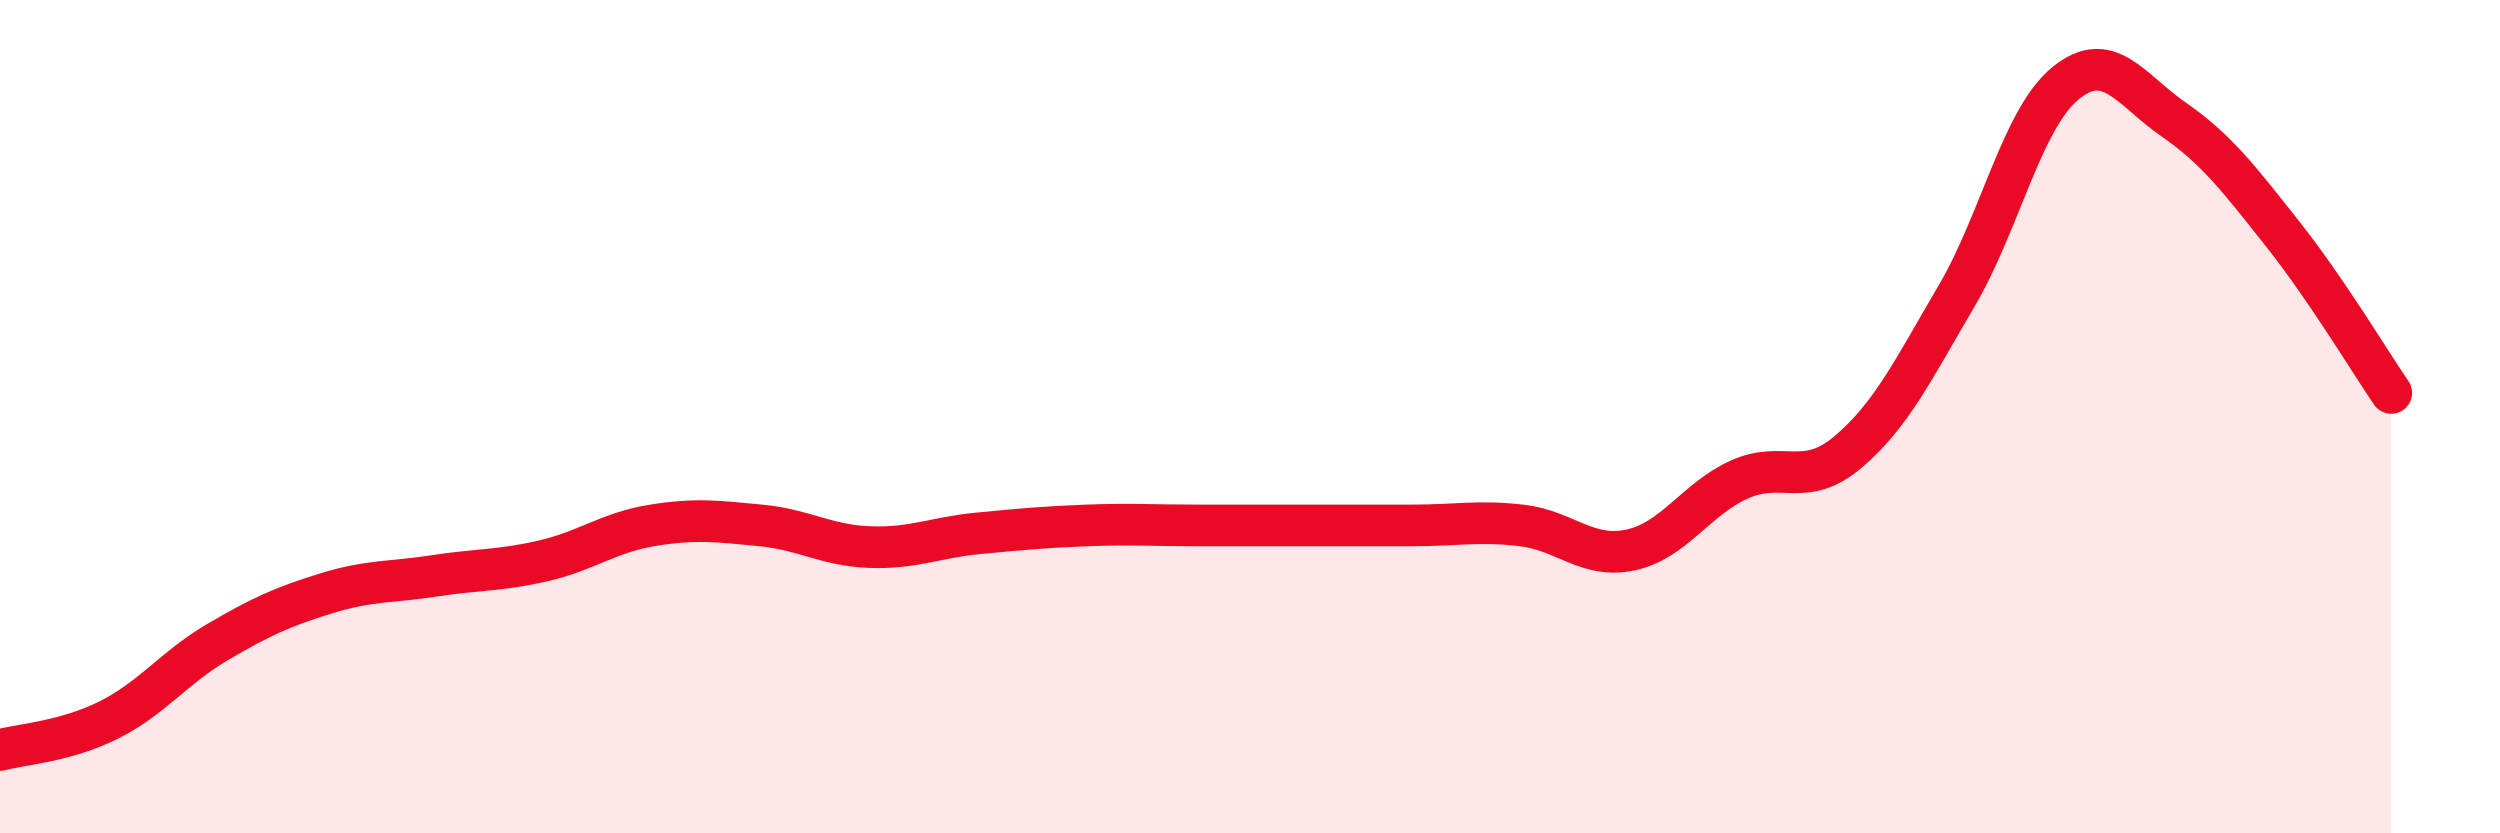
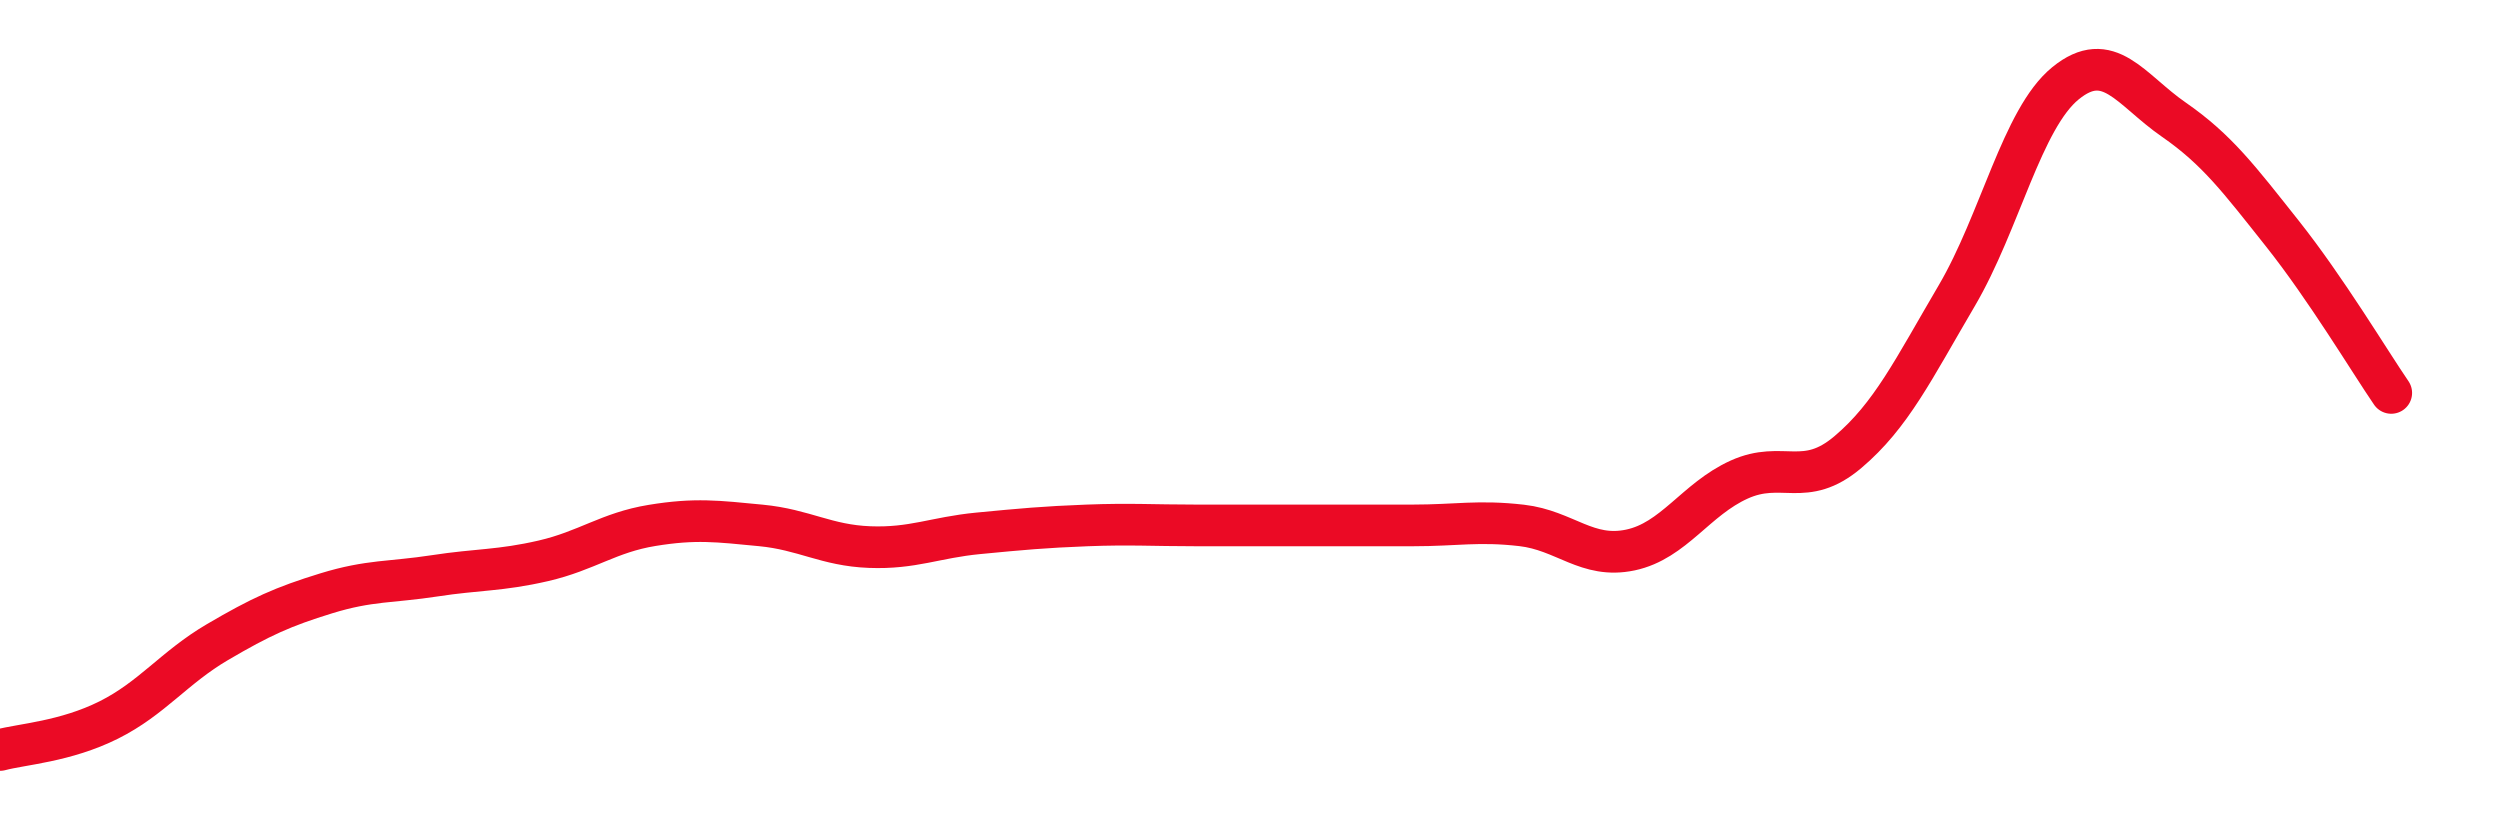
<svg xmlns="http://www.w3.org/2000/svg" width="60" height="20" viewBox="0 0 60 20">
-   <path d="M 0,18 C 0.52,17.86 1.57,17.8 2.61,17.28 C 3.65,16.76 4.18,16.02 5.22,15.41 C 6.26,14.8 6.79,14.56 7.83,14.24 C 8.87,13.92 9.39,13.98 10.43,13.82 C 11.47,13.66 12,13.7 13.04,13.46 C 14.08,13.22 14.61,12.78 15.65,12.61 C 16.69,12.44 17.22,12.51 18.26,12.61 C 19.3,12.71 19.83,13.09 20.87,13.13 C 21.91,13.17 22.44,12.9 23.48,12.8 C 24.52,12.7 25.05,12.65 26.09,12.61 C 27.13,12.57 27.66,12.61 28.7,12.61 C 29.74,12.61 30.26,12.61 31.3,12.61 C 32.34,12.61 32.87,12.61 33.91,12.61 C 34.95,12.61 35.48,12.49 36.52,12.61 C 37.56,12.73 38.09,13.42 39.13,13.2 C 40.17,12.98 40.7,11.98 41.74,11.51 C 42.78,11.04 43.31,11.73 44.35,10.85 C 45.39,9.97 45.92,8.87 46.96,7.1 C 48,5.33 48.53,2.85 49.57,2 C 50.61,1.15 51.13,2.15 52.17,2.87 C 53.21,3.59 53.74,4.3 54.78,5.61 C 55.82,6.92 56.87,8.67 57.39,9.43L57.39 20L0 20Z" fill="#EB0A25" opacity="0.1" stroke-linecap="round" stroke-linejoin="round" />
  <path d="M 0,18 C 0.52,17.86 1.57,17.8 2.61,17.28 C 3.65,16.76 4.18,16.02 5.22,15.41 C 6.26,14.8 6.79,14.56 7.83,14.24 C 8.87,13.92 9.39,13.98 10.43,13.82 C 11.47,13.66 12,13.7 13.04,13.46 C 14.08,13.22 14.61,12.78 15.65,12.61 C 16.69,12.44 17.22,12.51 18.26,12.61 C 19.3,12.71 19.83,13.09 20.87,13.13 C 21.91,13.17 22.44,12.9 23.48,12.8 C 24.52,12.7 25.05,12.65 26.09,12.61 C 27.13,12.57 27.66,12.61 28.7,12.61 C 29.74,12.61 30.26,12.61 31.3,12.61 C 32.34,12.61 32.87,12.61 33.91,12.61 C 34.95,12.61 35.48,12.49 36.52,12.61 C 37.56,12.73 38.09,13.42 39.13,13.2 C 40.17,12.98 40.7,11.98 41.74,11.51 C 42.78,11.04 43.31,11.73 44.35,10.85 C 45.39,9.97 45.92,8.87 46.96,7.1 C 48,5.33 48.53,2.85 49.57,2 C 50.61,1.15 51.13,2.15 52.17,2.87 C 53.21,3.59 53.74,4.3 54.78,5.61 C 55.82,6.92 56.87,8.67 57.39,9.43" stroke="#EB0A25" stroke-width="1" fill="none" stroke-linecap="round" stroke-linejoin="round" />
</svg>